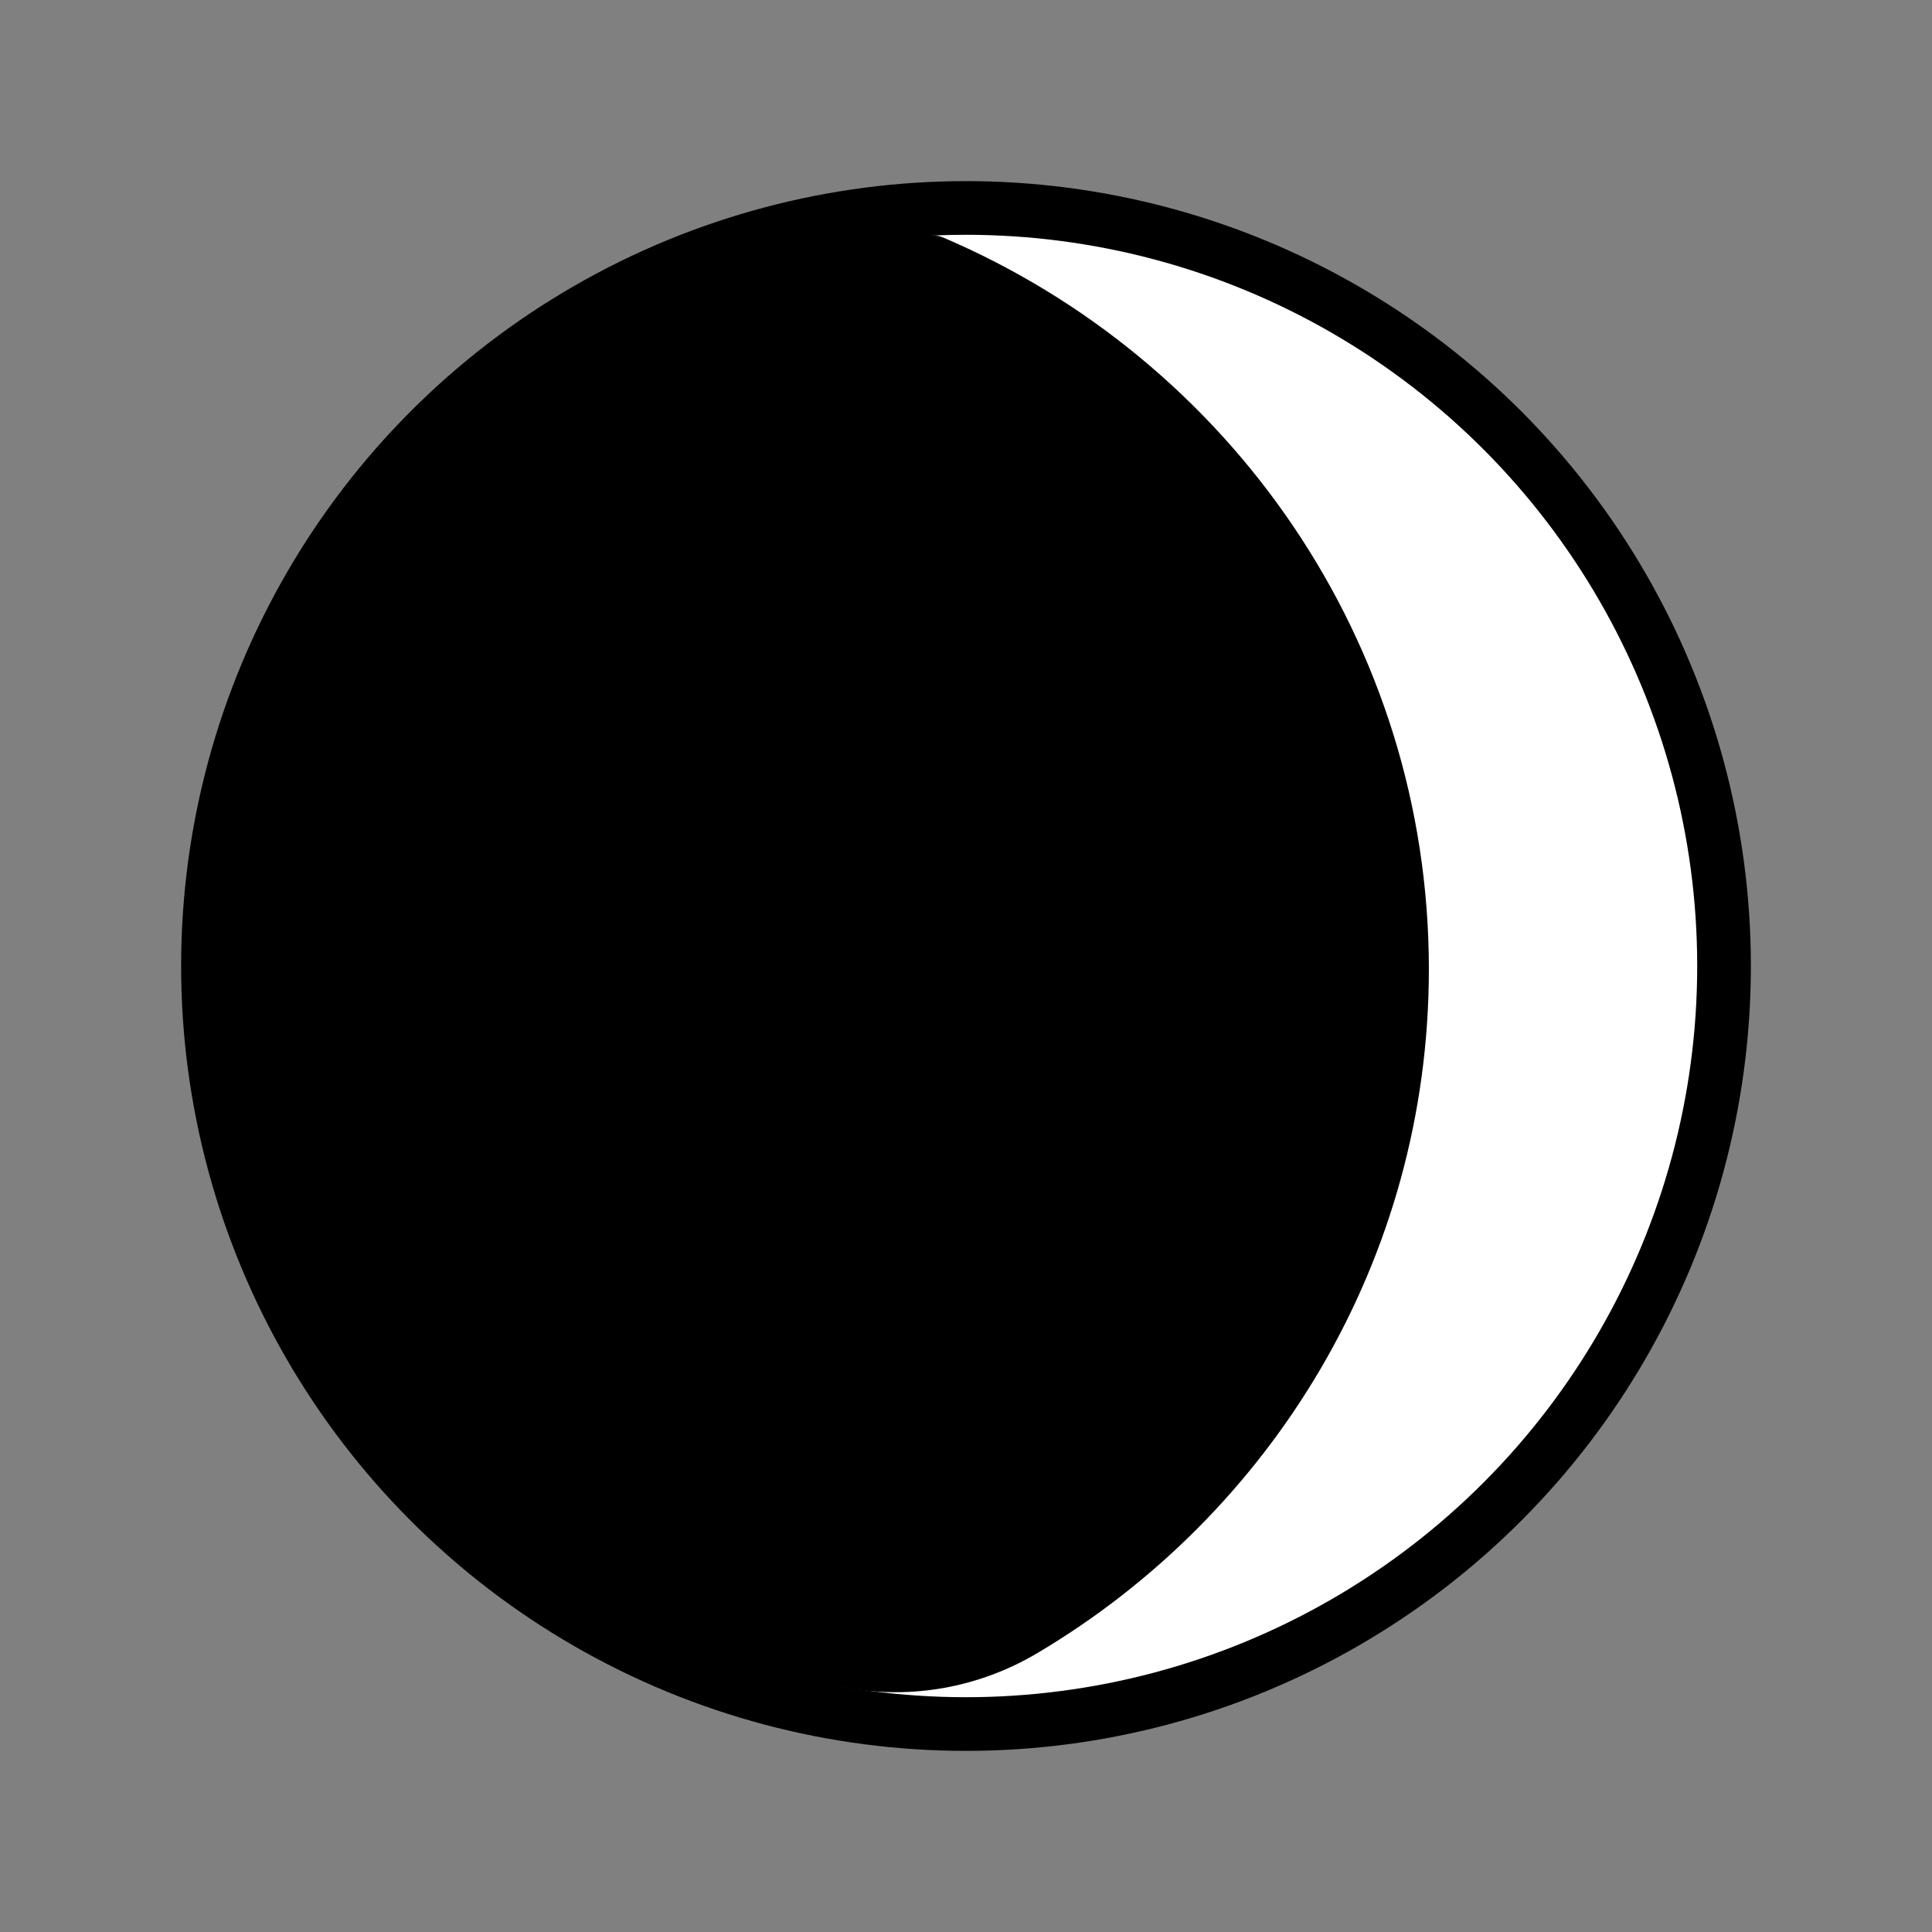
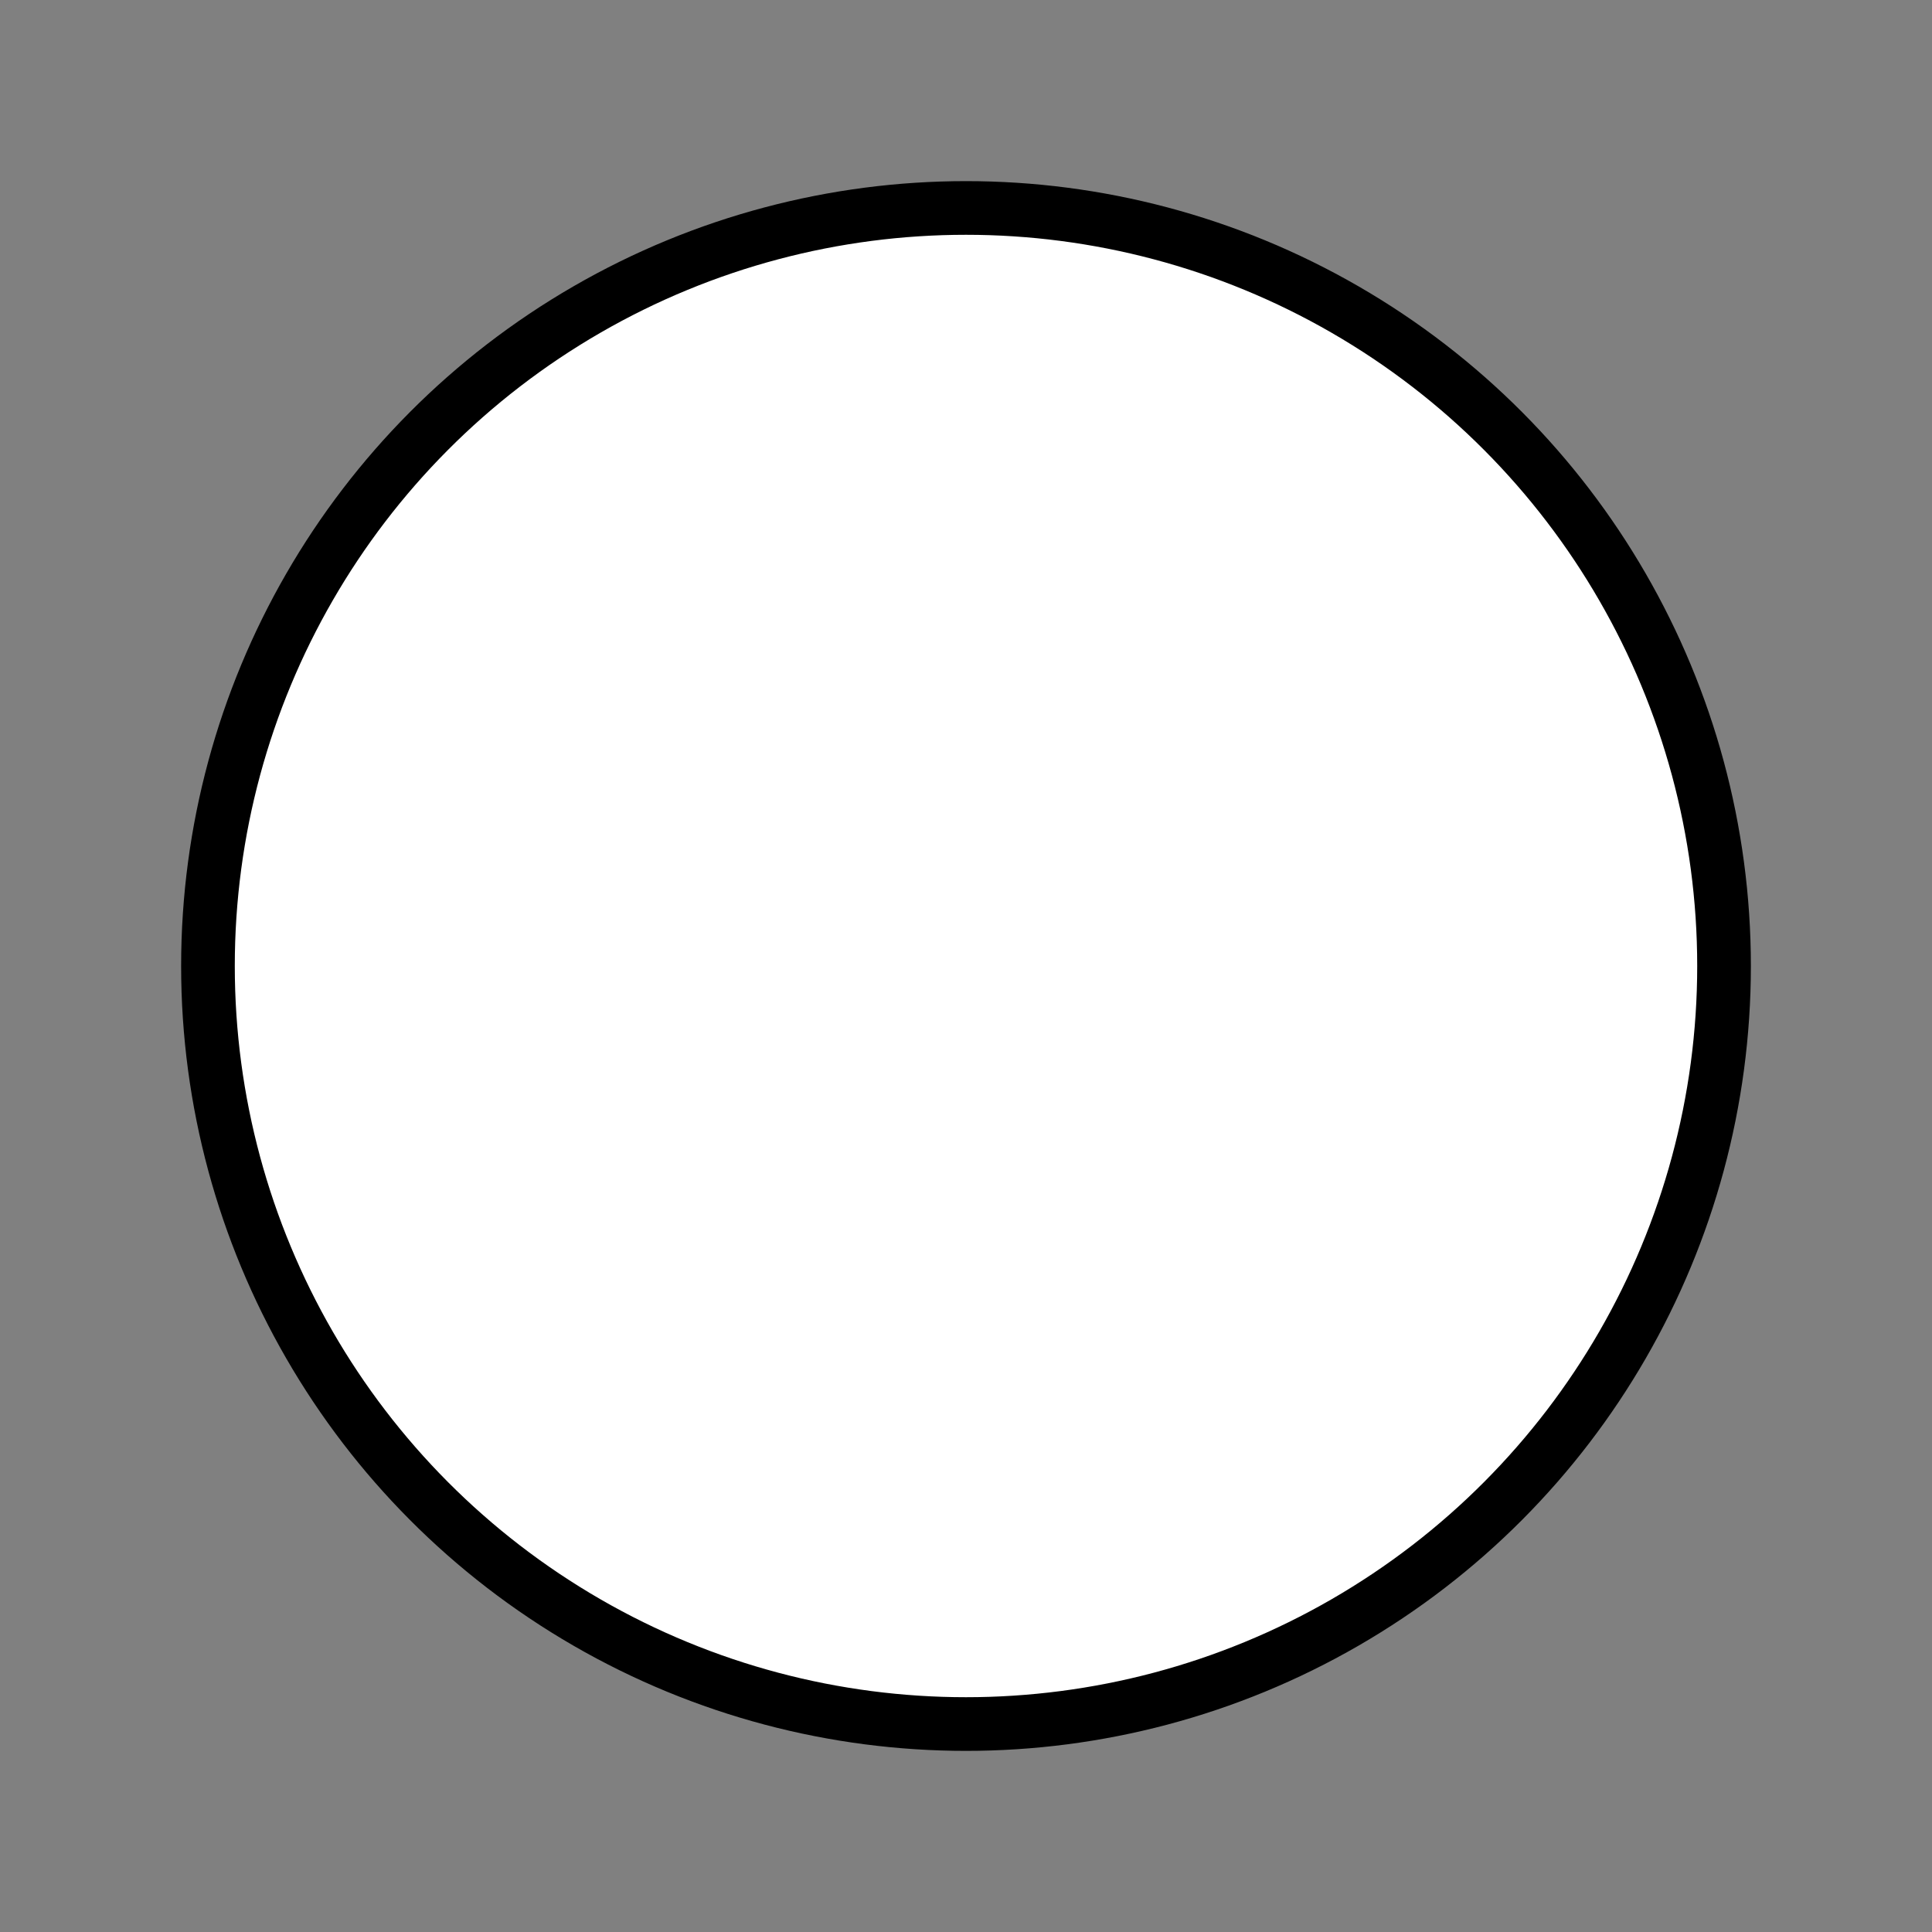
<svg xmlns="http://www.w3.org/2000/svg" width="288" height="288" viewBox="0 0 288 288" fill="none">
  <rect x="0" y="0" width="288" height="288" fill="#808080" stroke="none" />
  <circle cx="144" cy="144" r="113" fill="white" stroke="black" stroke-width="8" />
-   <path fill-rule="evenodd" clip-rule="evenodd" d="M140.664 35.434C139.989 35.145 139.257 35.016 138.524 35.047V35.047C80.32 37.856 34 85.547 34 143.968C34 198.68 74.625 243.981 127.59 251.82C136.918 253.2 146.464 251.264 154.578 246.46C189.568 225.745 213 187.824 213 144.475C213 95.602 183.214 53.627 140.664 35.434Z" fill="black" />
</svg>